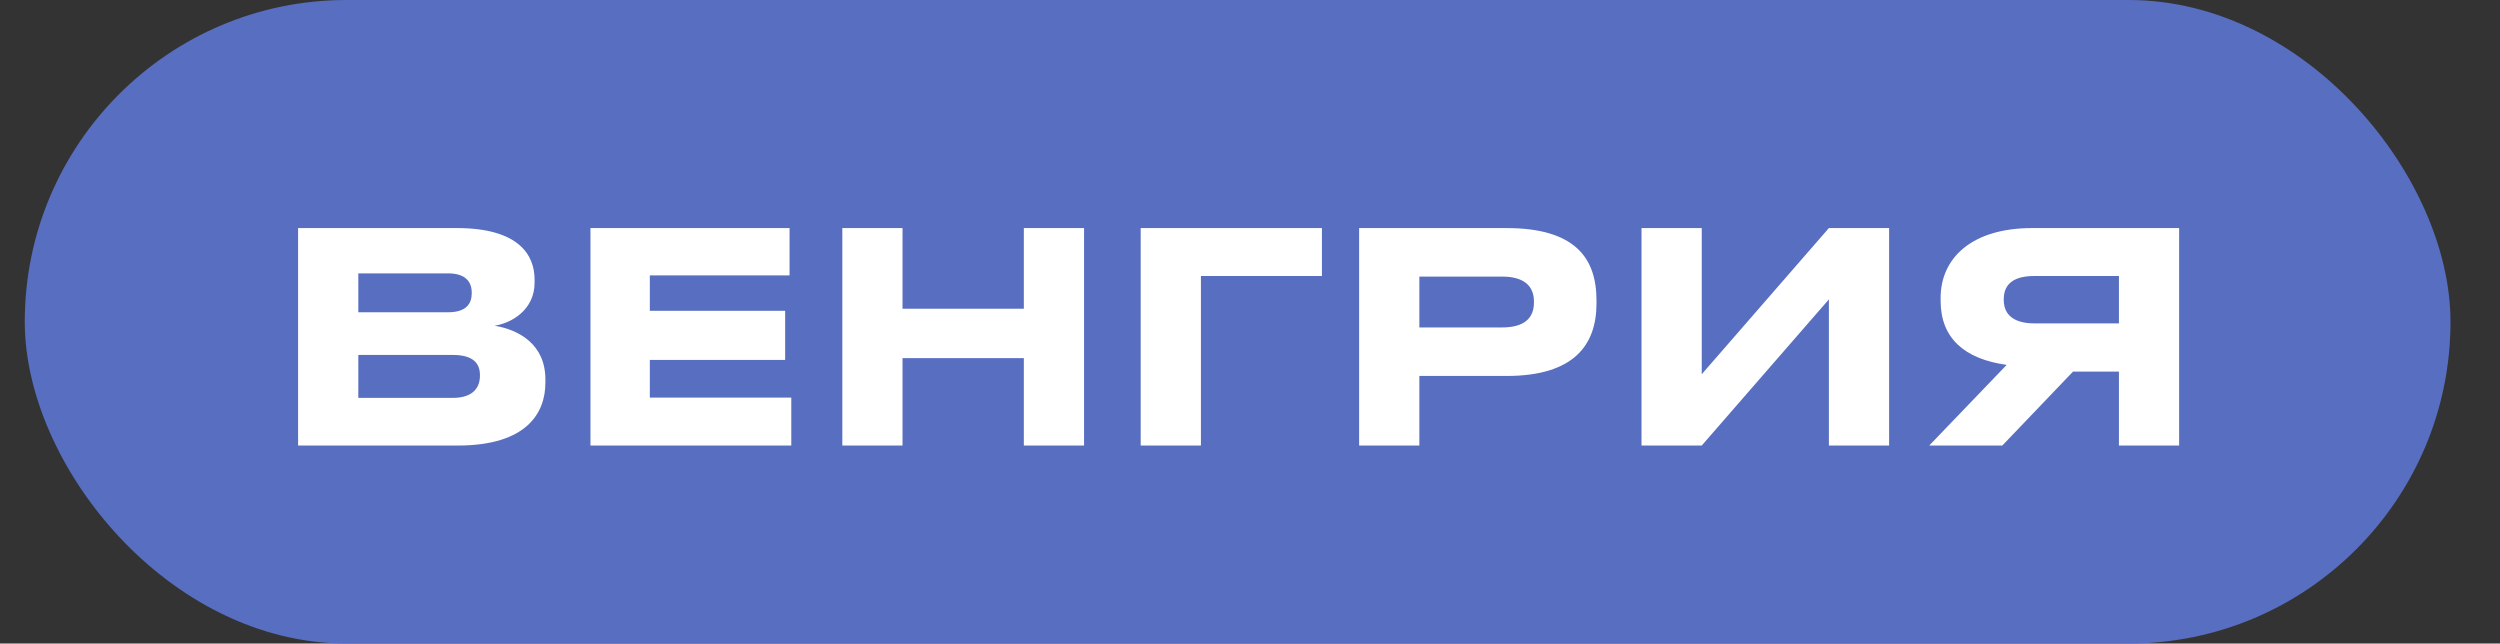
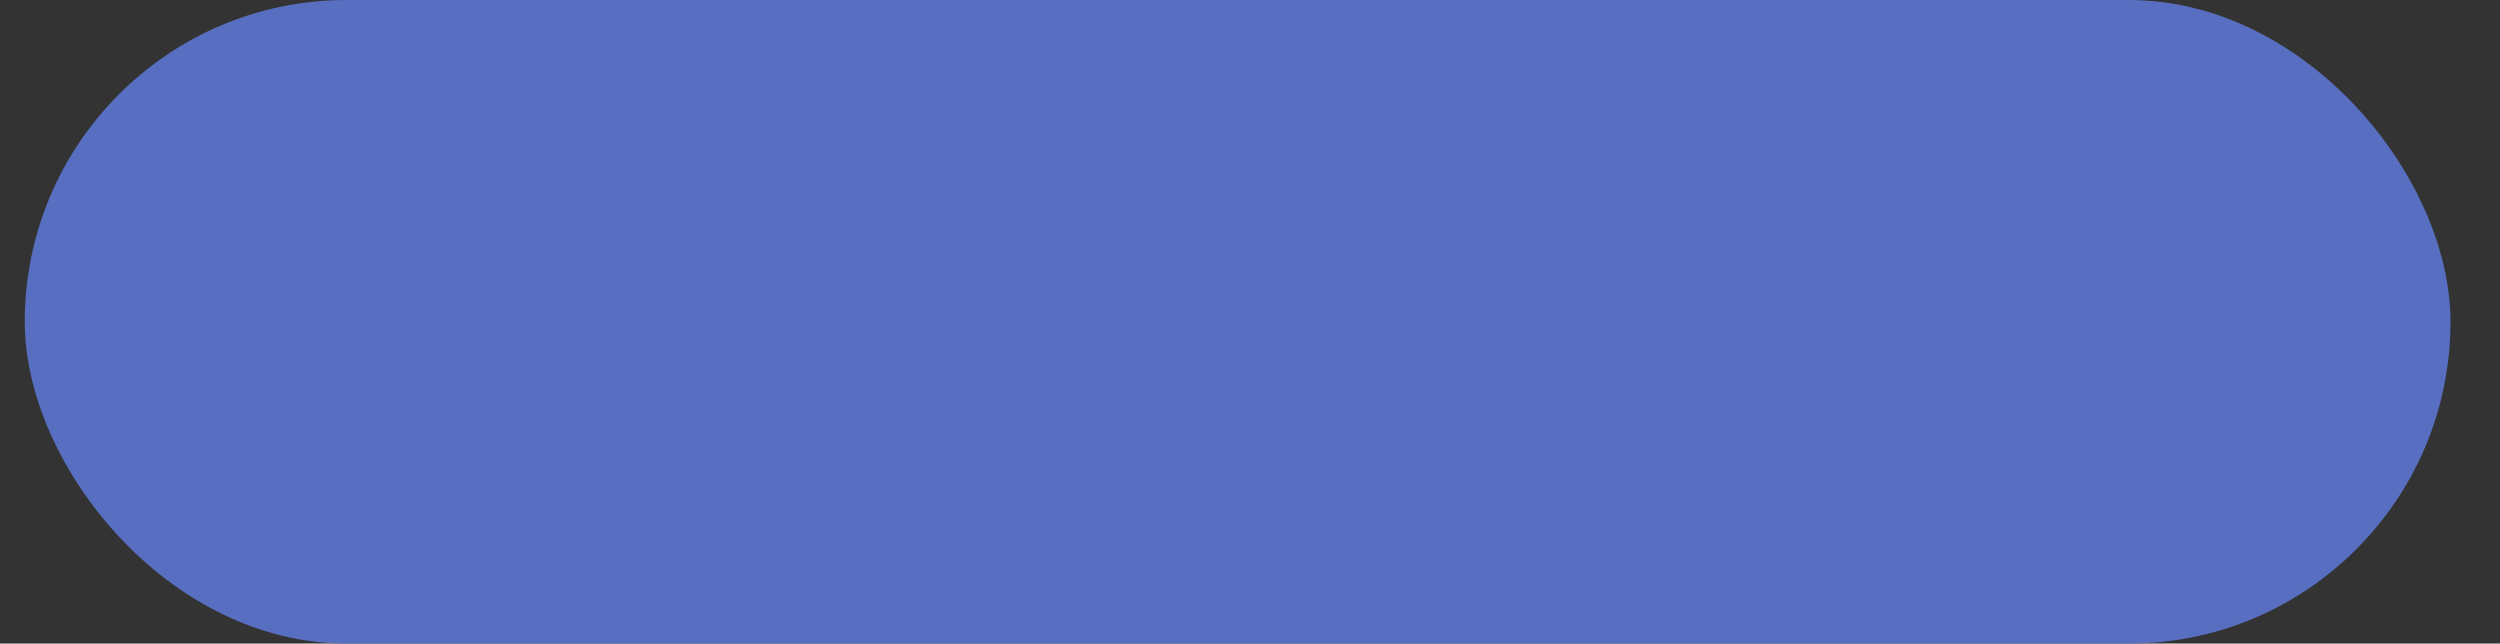
<svg xmlns="http://www.w3.org/2000/svg" width="101" height="26" viewBox="0 0 101 26" fill="none">
  <rect x="0" y="0" width="101" height="26" fill="#333333" stroke="none" />
  <rect x="1" width="98" height="26" rx="13" fill="#576EC1" />
-   <path d="M12.043 18V9.214H18.456C20.971 9.214 21.597 10.312 21.597 11.292V11.422C21.597 12.532 20.641 13.064 19.979 13.158C20.971 13.324 22.034 13.914 22.034 15.331V15.461C22.034 16.654 21.314 18 18.491 18H12.043ZM18.102 11.044H14.476V12.615H18.102C18.846 12.615 19.058 12.261 19.058 11.847V11.824C19.058 11.399 18.822 11.044 18.102 11.044ZM18.291 14.339H14.476V16.075H18.291C19.141 16.075 19.389 15.626 19.389 15.189V15.142C19.389 14.705 19.141 14.339 18.291 14.339ZM23.855 9.214H31.898V11.127H26.253V12.556H31.72V14.54H26.253V16.063H31.968V18H23.855V9.214ZM41.363 18V14.469H36.462V18H34.03V9.214H36.462V12.473H41.363V9.214H43.796V18H41.363ZM46.084 18V9.214H53.406V11.151H48.517V18H46.084ZM60.861 15.189H57.342V18H54.909V9.214H60.861C63.636 9.214 64.498 10.43 64.498 12.131V12.261C64.498 13.926 63.6 15.189 60.861 15.189ZM57.342 11.174V13.229H60.684C61.581 13.229 61.971 12.851 61.971 12.225V12.178C61.971 11.564 61.581 11.174 60.684 11.174H57.342ZM73.887 18V12.095L68.75 18H66.317V9.214H68.75V15.119L73.887 9.214H76.32V18H73.887ZM85.605 15.012H83.751L80.893 18H77.94L81.07 14.741C79.358 14.505 78.401 13.654 78.401 12.155V12.036C78.401 10.442 79.641 9.214 82.097 9.214H88.037V18H85.605V15.012ZM85.605 13.064V11.151H82.18C81.412 11.151 80.952 11.434 80.952 12.084V12.119C80.952 12.804 81.483 13.064 82.18 13.064H85.605Z" fill="white" />
</svg>